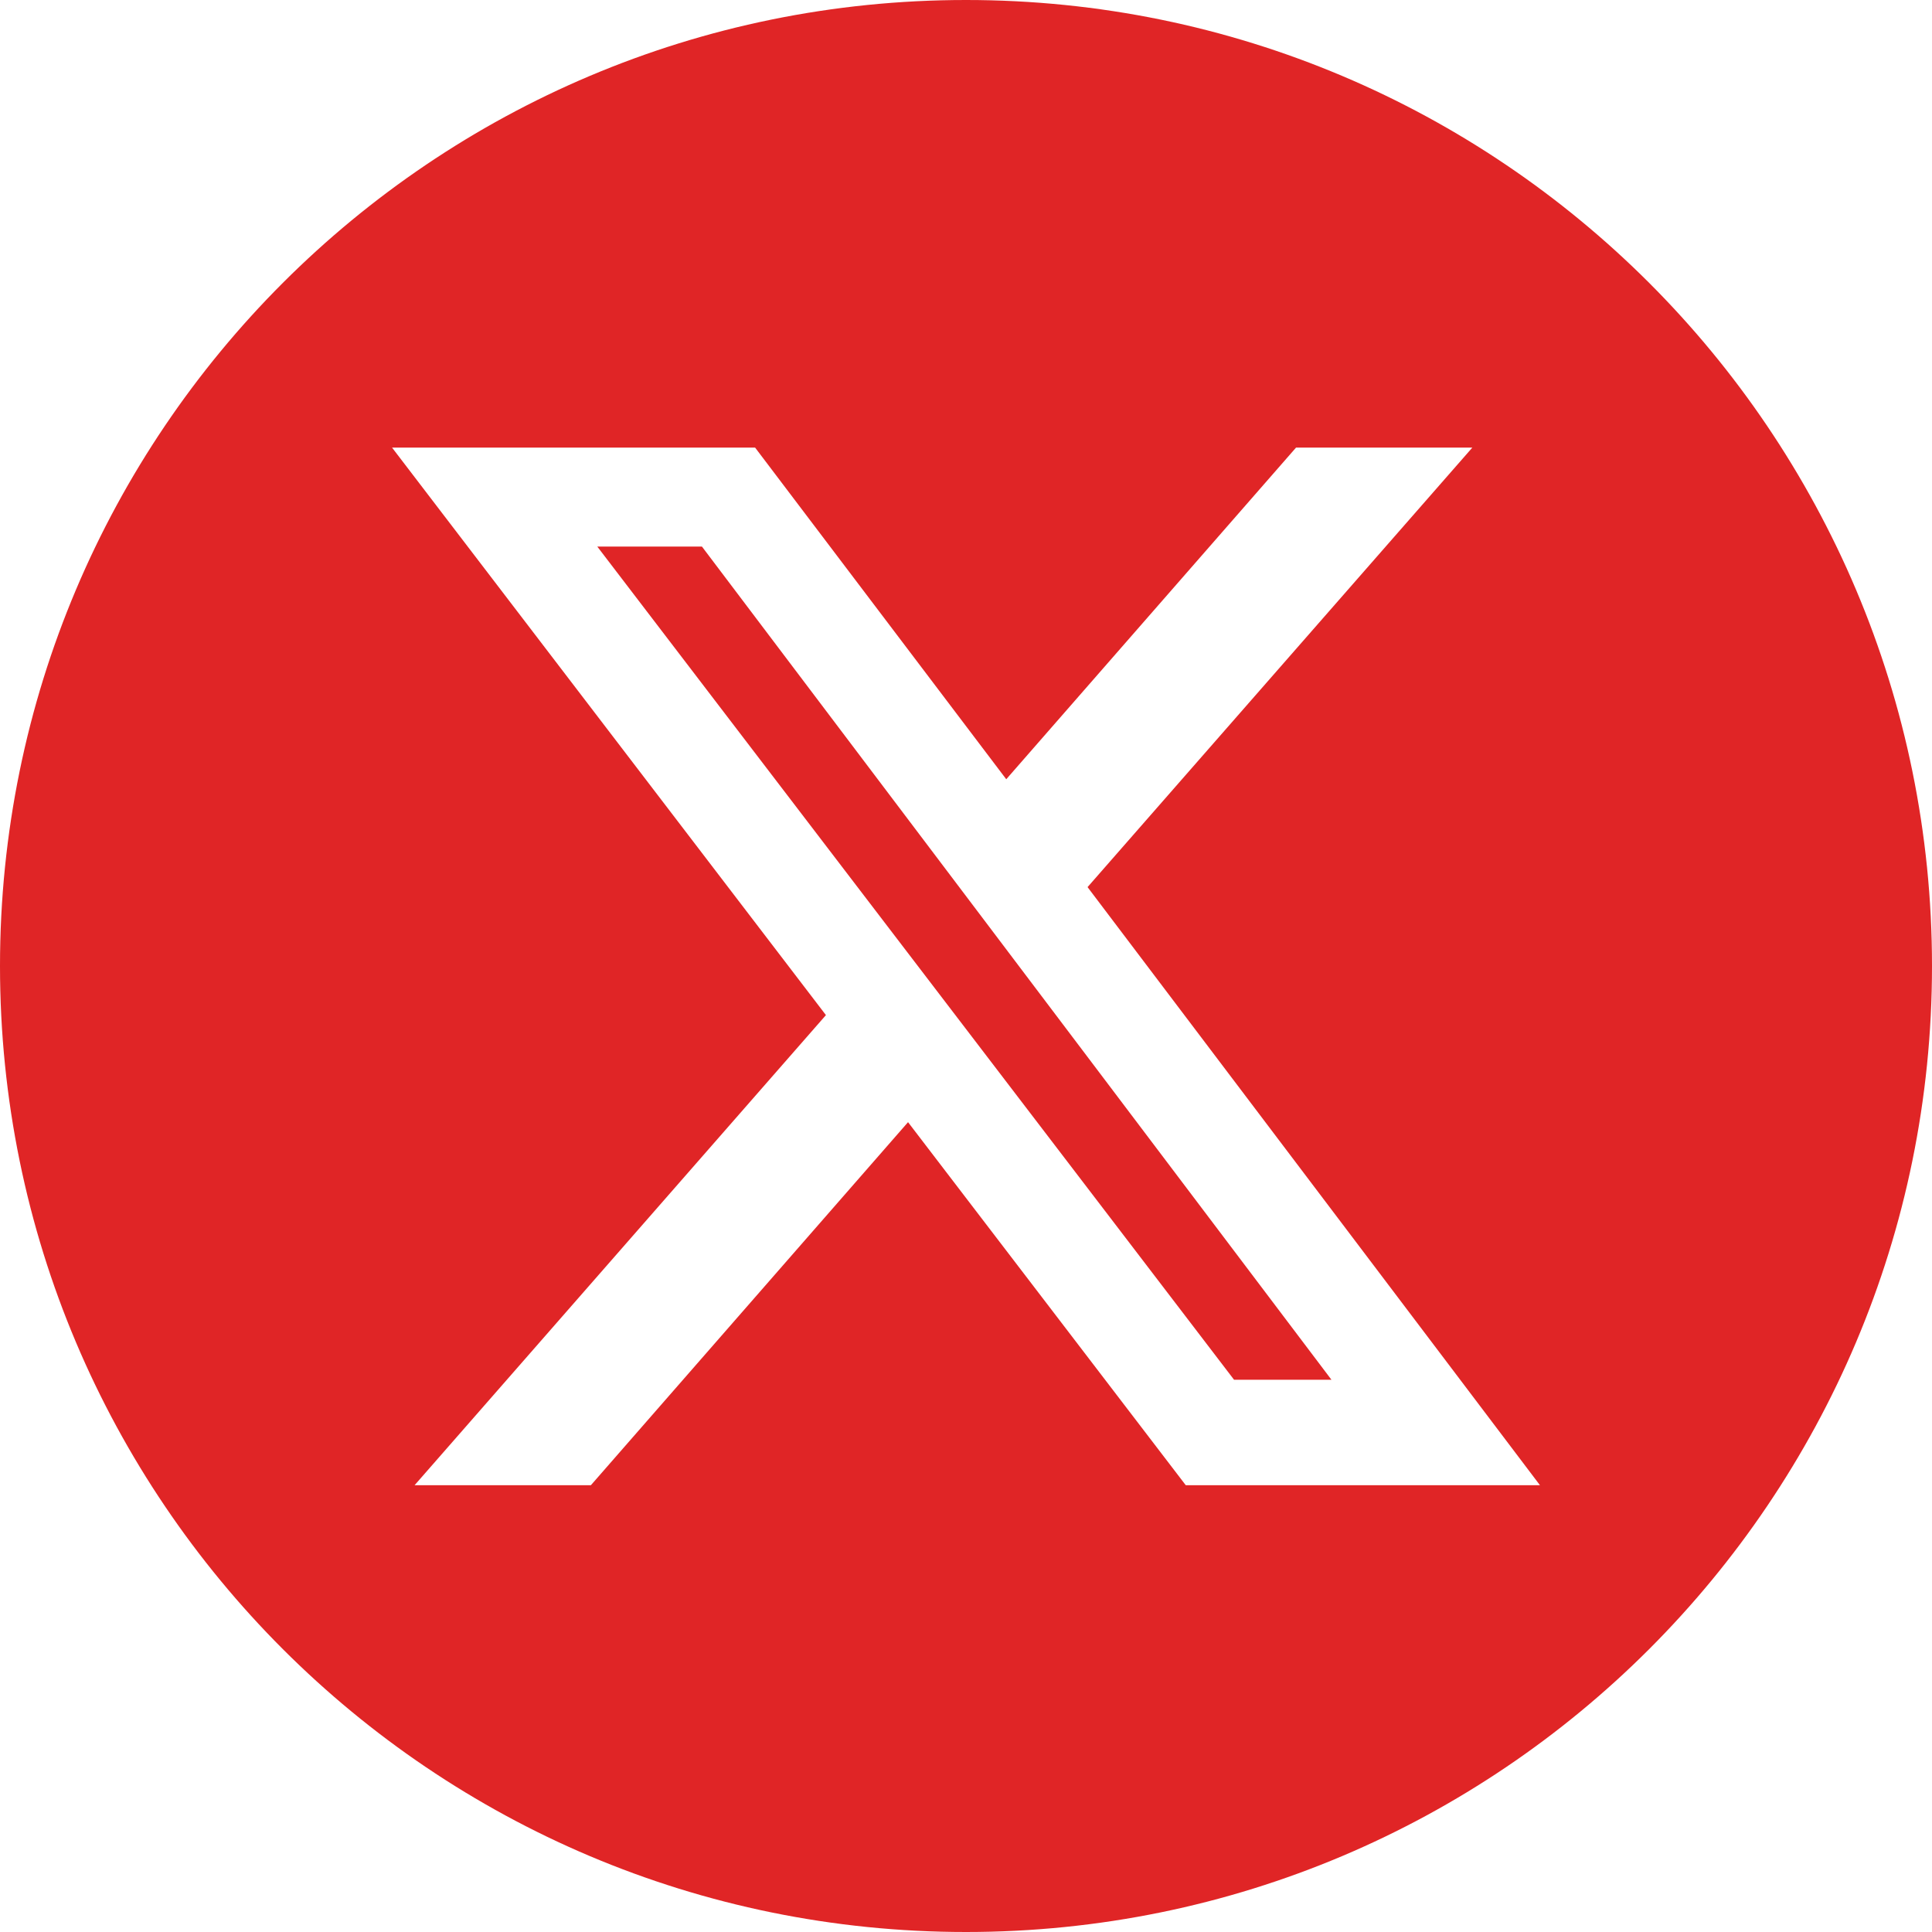
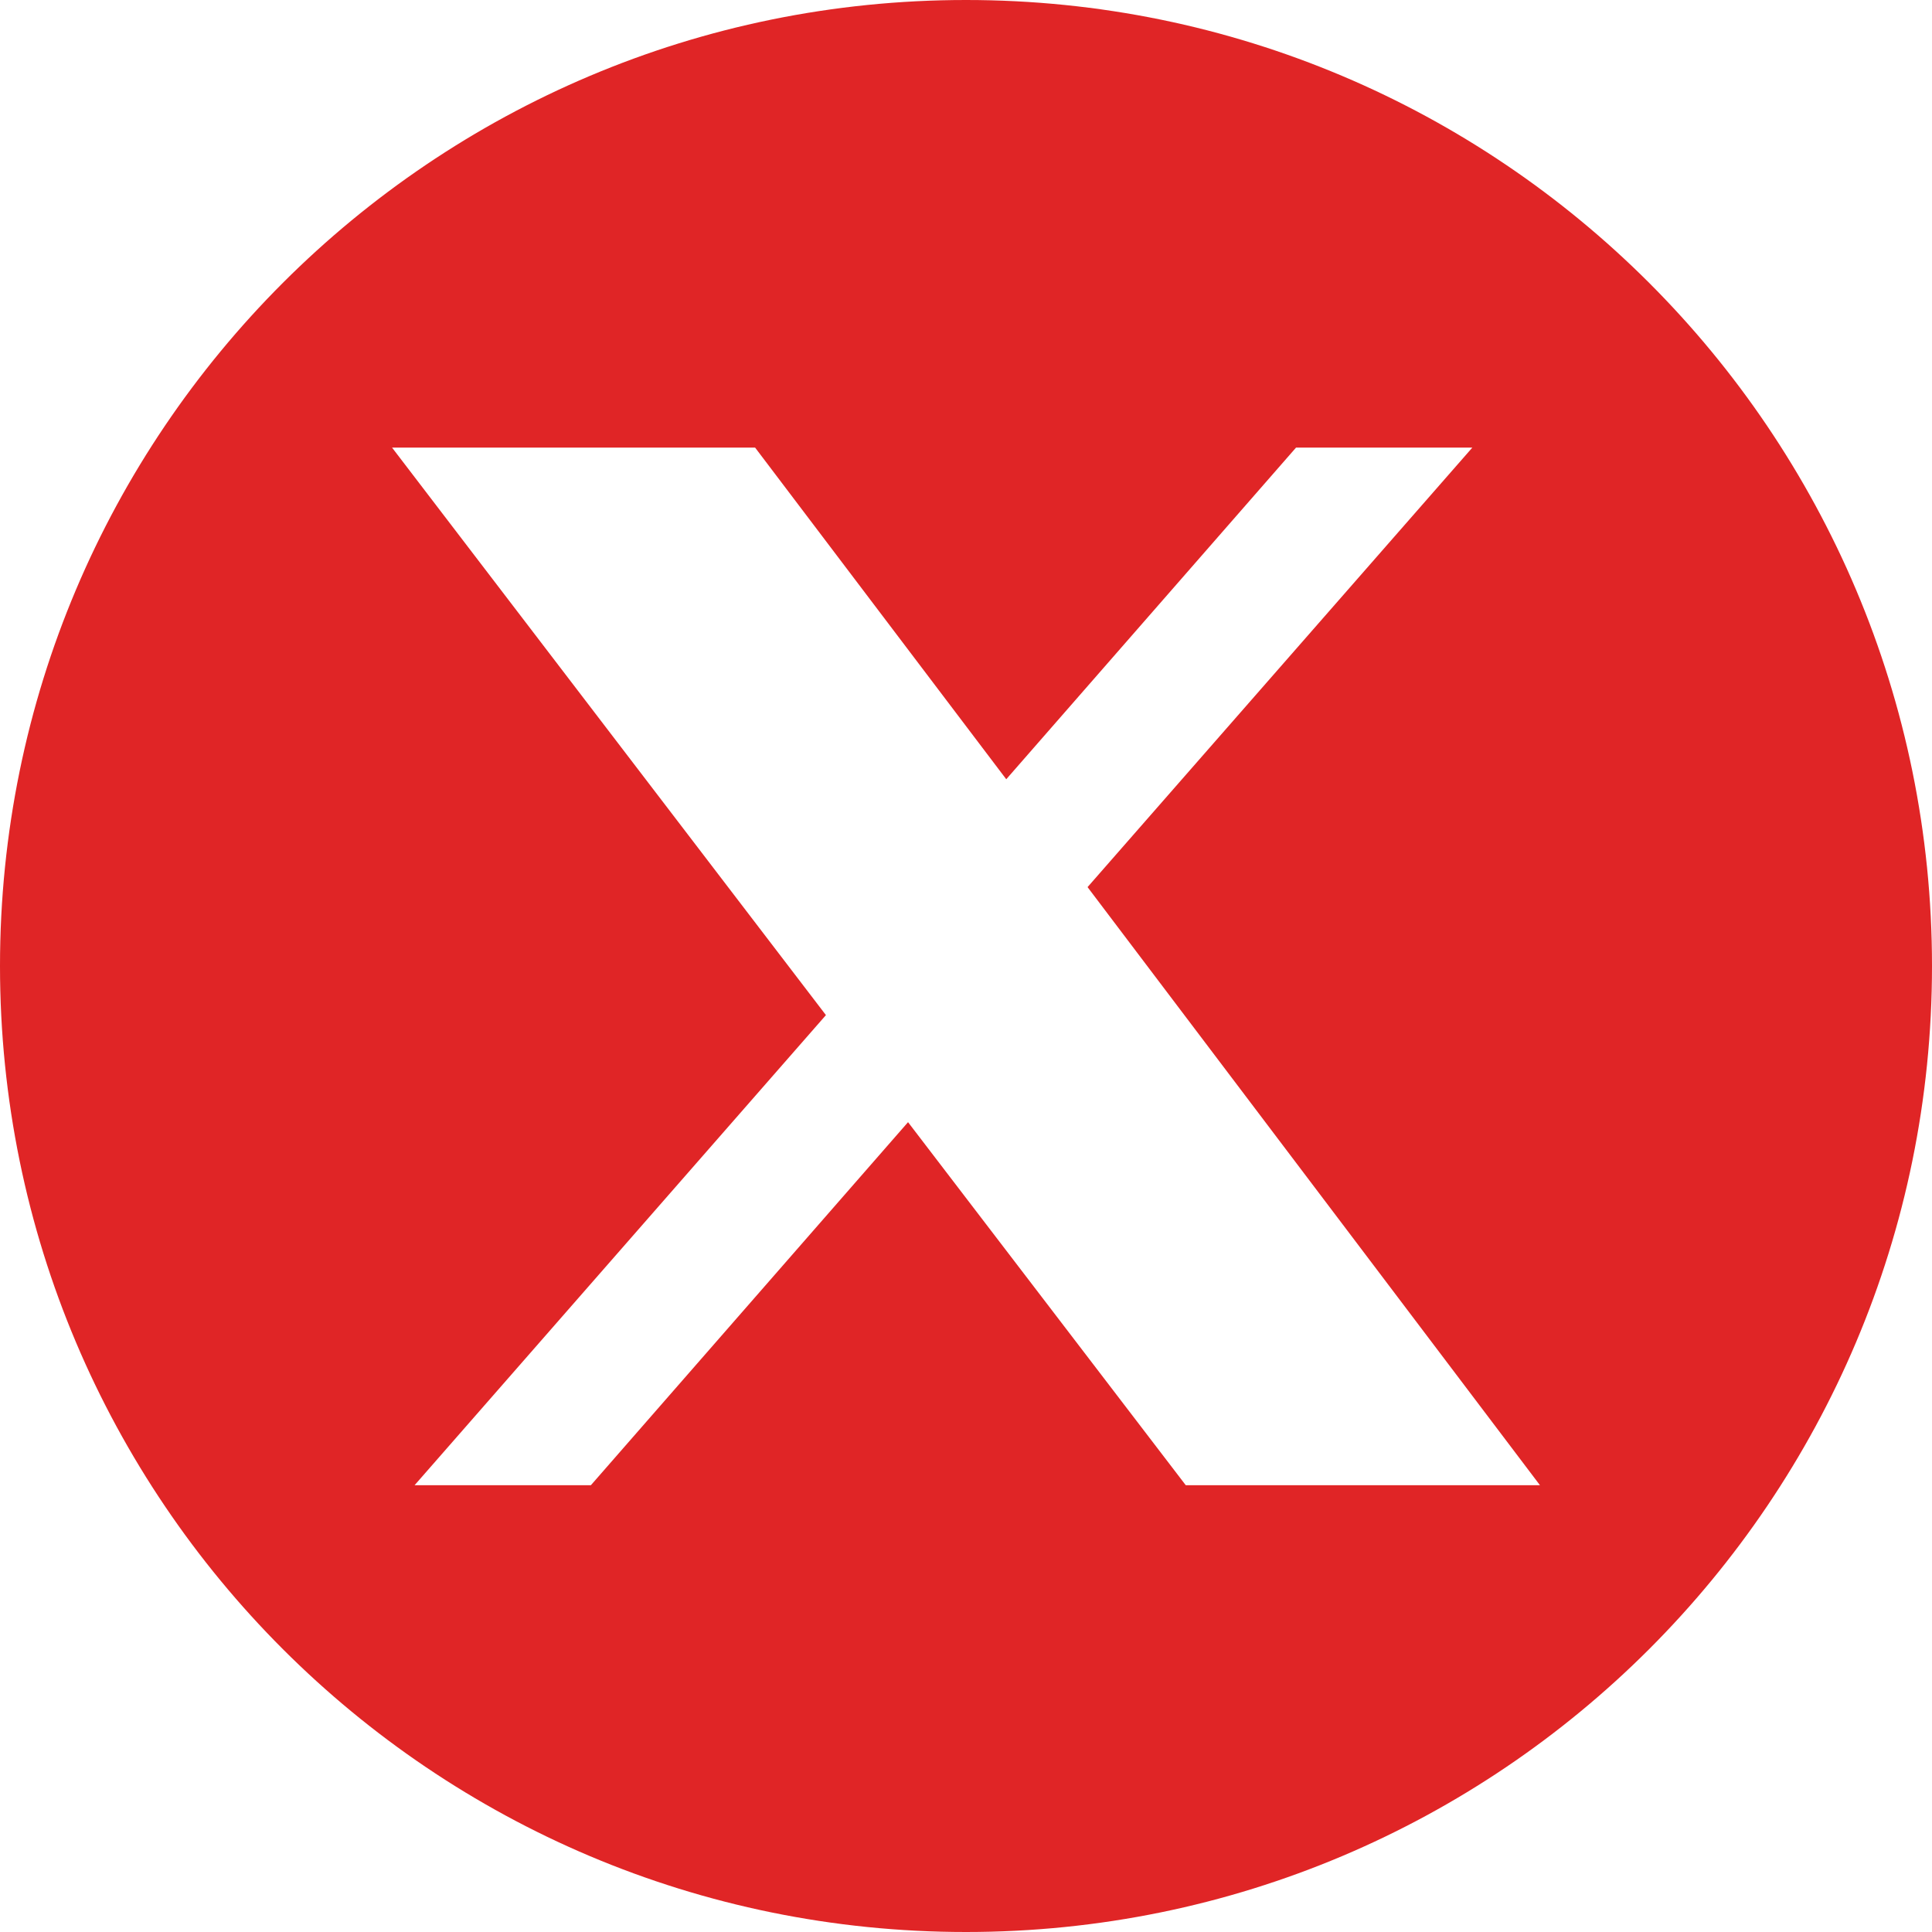
<svg xmlns="http://www.w3.org/2000/svg" width="24" height="24" id="Layer_2" data-name="Layer 2" viewBox="0 0 24 24">
  <defs>
    <style>
      .cls-1 {
        fill: #E02526;
        stroke-width: 0px;
      }
    </style>
  </defs>
  <g id="Layer_1-2" data-name="Layer 1">
    <g>
-       <polygon class="cls-1" points="7.42 6.79 15.33 17.14 16.54 17.14 8.72 6.79 7.42 6.79" />
      <path class="cls-1" d="M12,0C5.37,0,0,5.37,0,12s5.37,12,12,12,12-5.37,12-12S18.63,0,12,0ZM14.73,18.45l-3.45-4.51-3.94,4.51h-2.19l5.11-5.84-5.39-7.05h4.51l3.12,4.12,3.6-4.12h2.19l-4.78,5.46,5.62,7.43h-4.4Z" />
    </g>
  </g>
</svg>